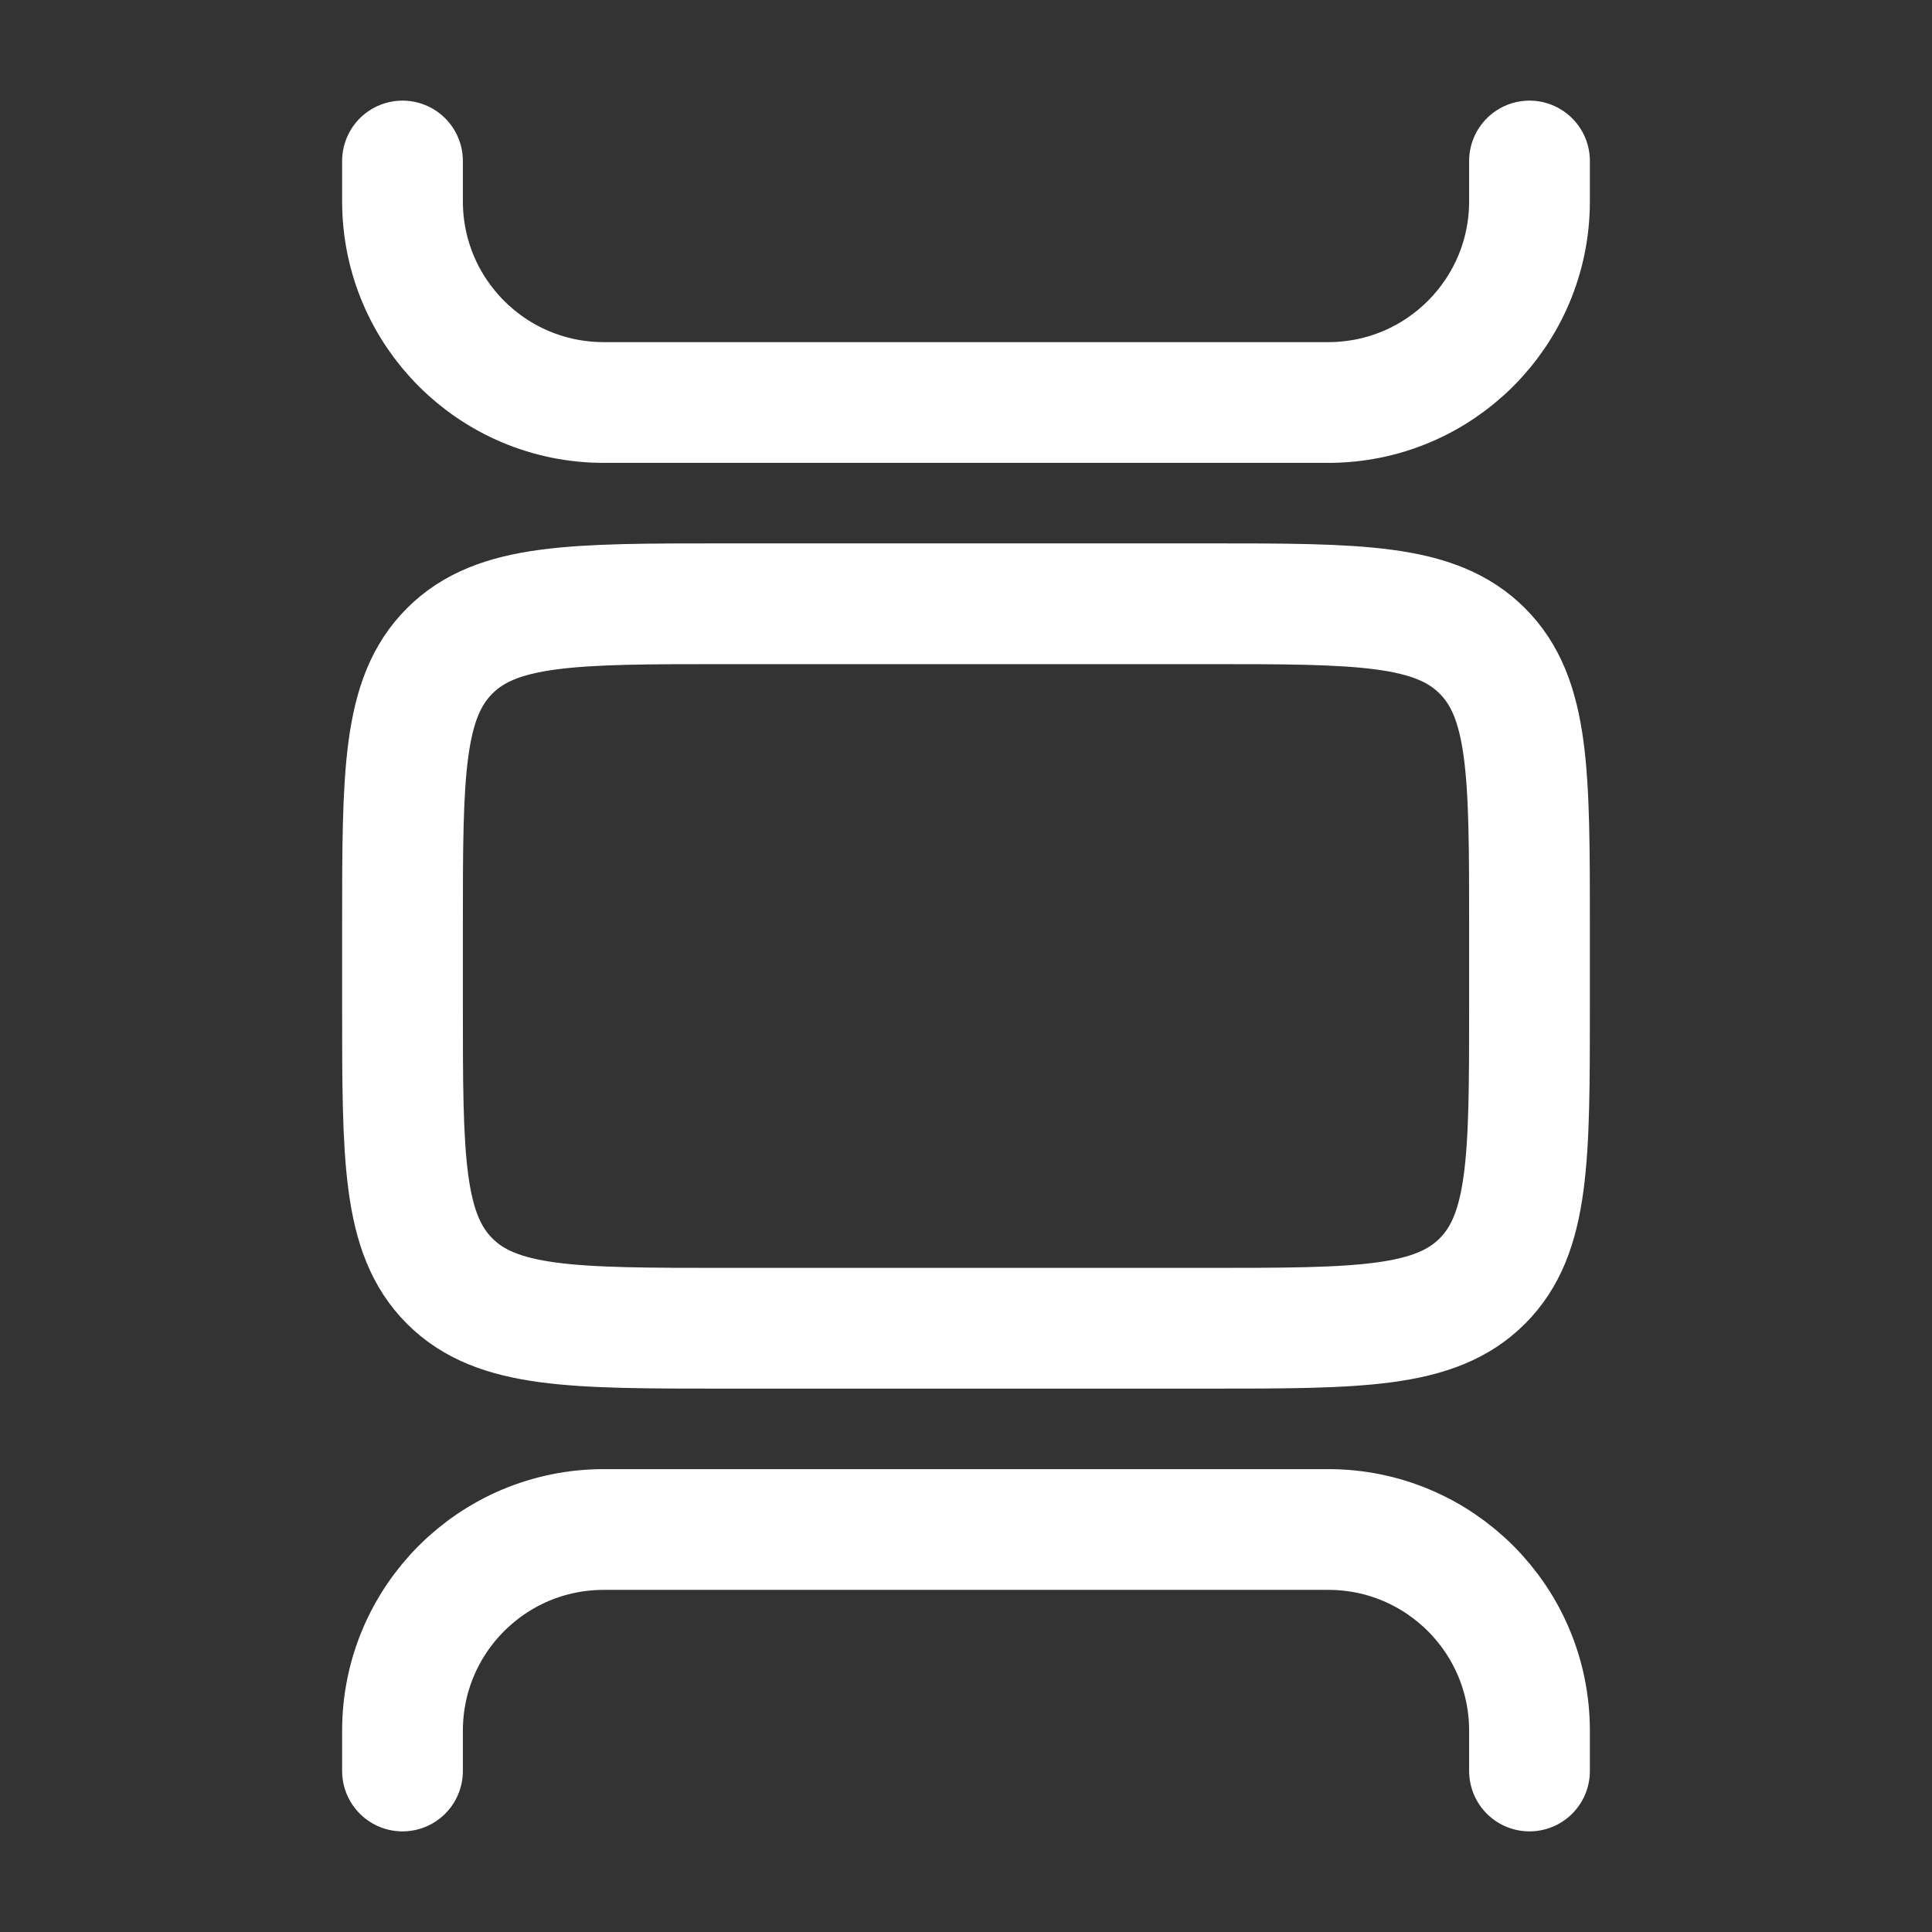
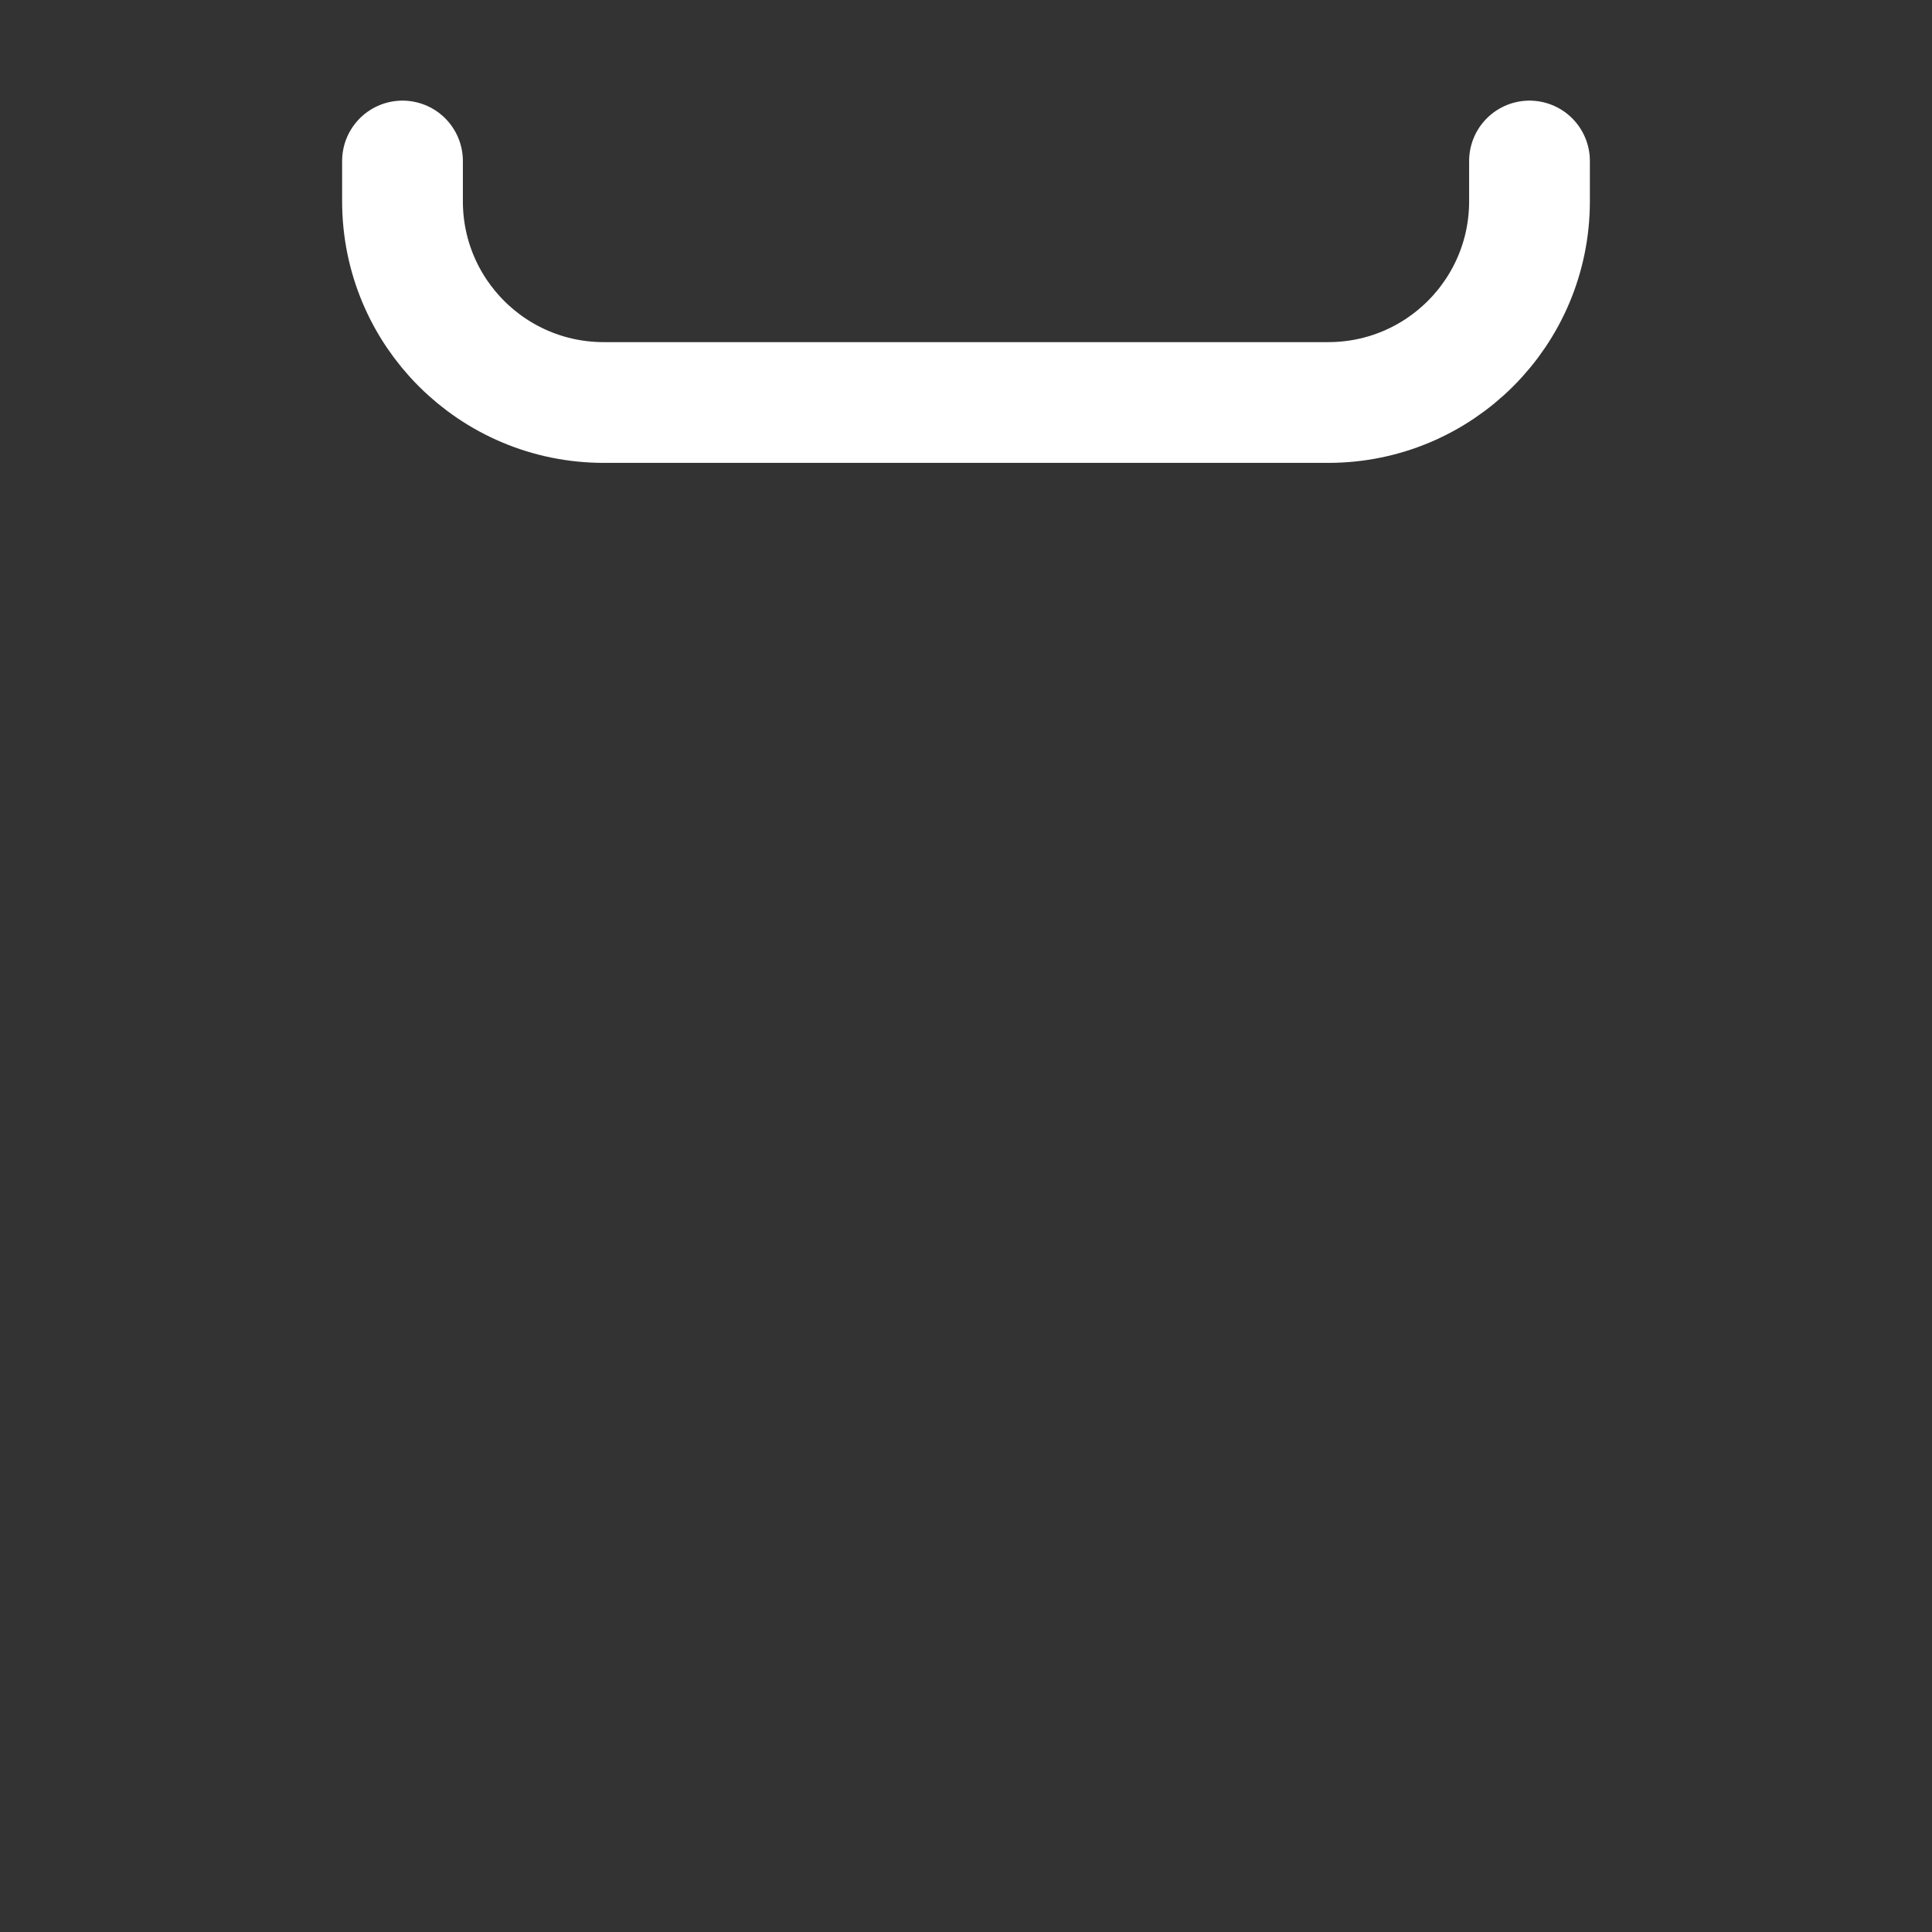
<svg xmlns="http://www.w3.org/2000/svg" width="24" height="24" viewBox="0 0 24 24" fill="none">
  <rect x="0" y="0" width="24" height="24" fill="#333333" stroke="none" />
-   <path d="M5 11.5C5 9.614 5 8.672 5.586 8.086C6.172 7.5 7.114 7.5 9 7.5H15C16.886 7.5 17.828 7.5 18.414 8.086C19 8.672 19 9.614 19 11.5V12.5C19 14.386 19 15.328 18.414 15.914C17.828 16.5 16.886 16.5 15 16.5H9C7.114 16.5 6.172 16.5 5.586 15.914C5 15.328 5 14.386 5 12.5V11.5Z" stroke="white" stroke-width="1.5" />
  <path d="M19 2V2.5C19 3.881 17.881 5 16.5 5H7.5C6.119 5 5 3.881 5 2.5V2" stroke="white" stroke-width="1.5" stroke-linecap="round" />
-   <path d="M19 22V21.5C19 20.119 17.881 19 16.5 19H7.5C6.119 19 5 20.119 5 21.5V22" stroke="white" stroke-width="1.5" stroke-linecap="round" />
</svg>